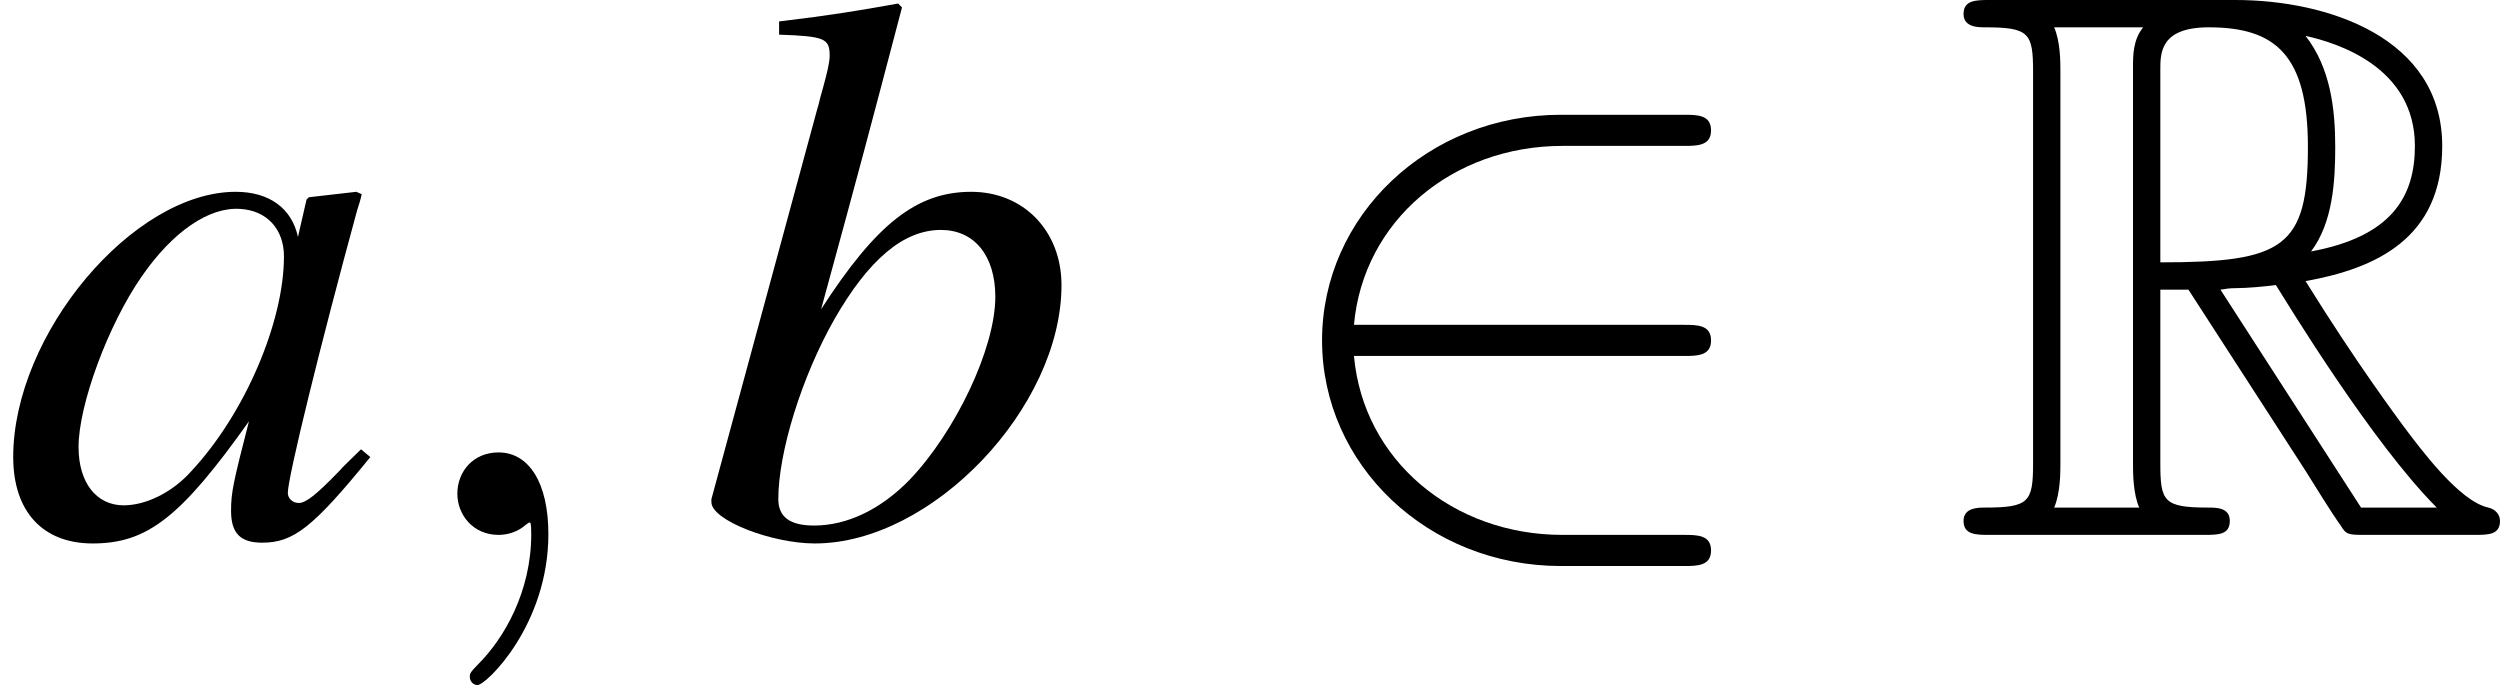
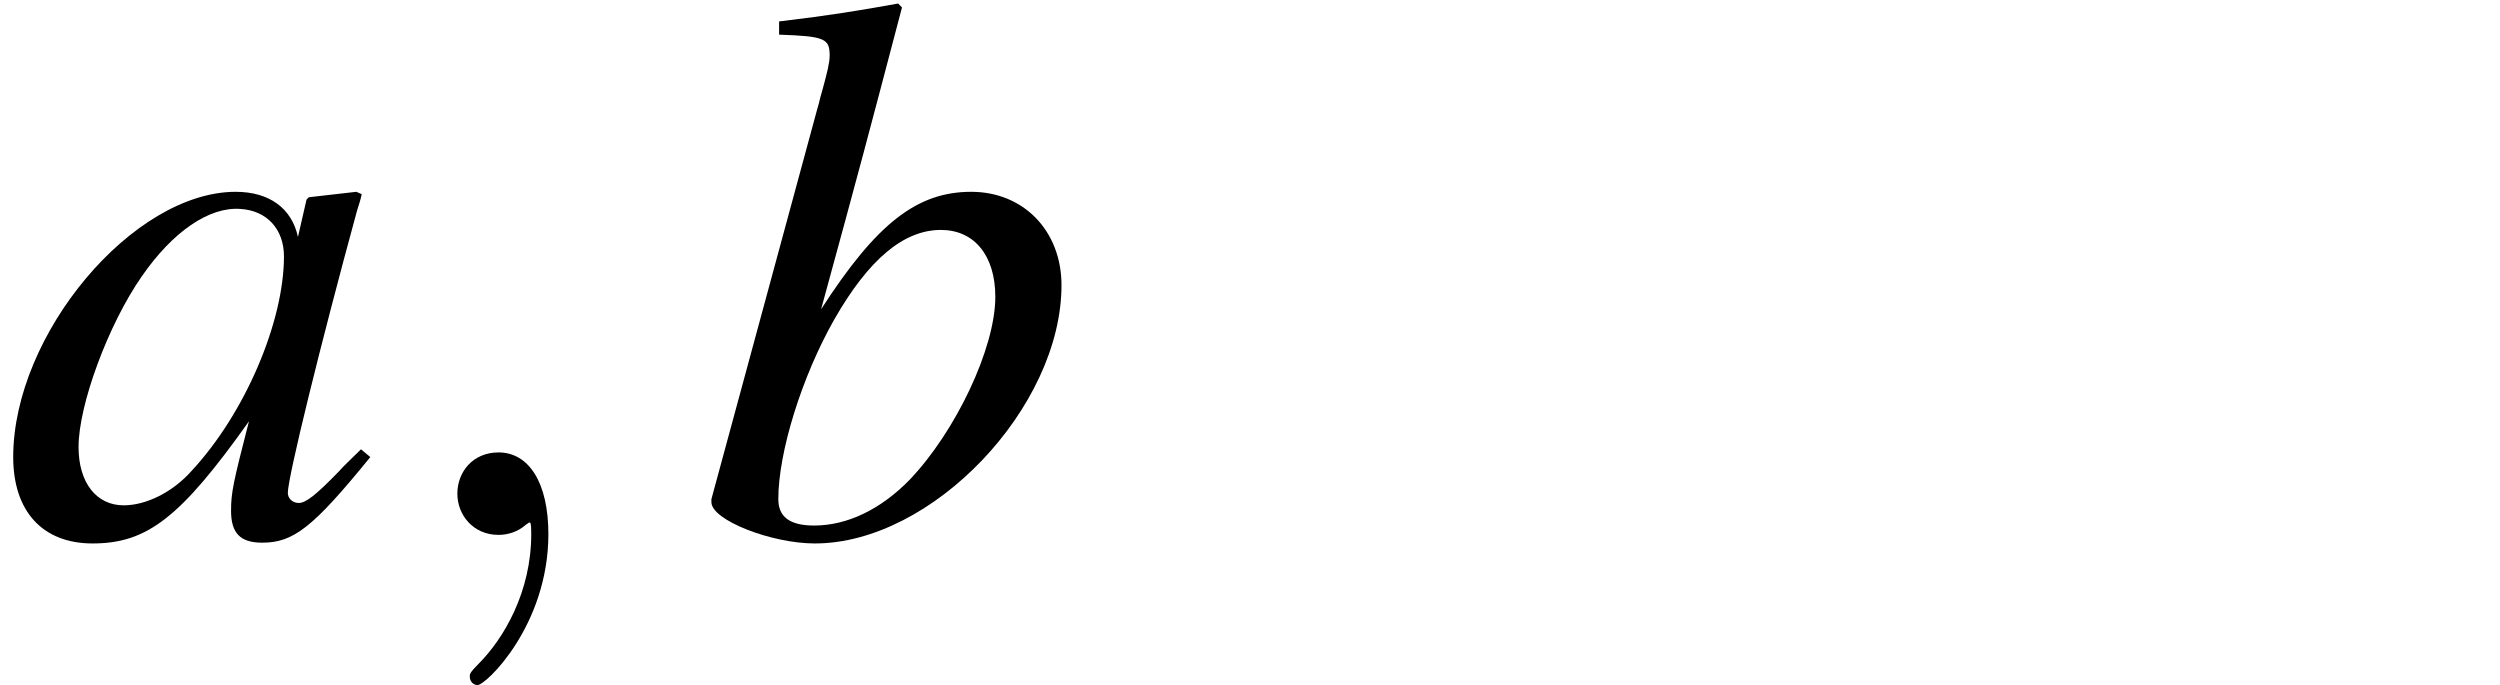
<svg xmlns="http://www.w3.org/2000/svg" xmlns:xlink="http://www.w3.org/1999/xlink" version="1.1" width="44.654pt" height="12.236pt" viewBox="56.413 56.199 44.654 12.236">
  <defs>
-     <path id="g0-82" d="M3.738-4.38H4.24L6.332-1.144C6.472-.921 6.806-.377 6.96-.167C7.058 0 7.099 0 7.42 0H9.345C9.596 0 9.805 0 9.805-.251C9.805-.363 9.722-.46 9.596-.488C9.08-.6 8.397-1.52 8.062-1.967C7.964-2.106 7.267-3.027 6.332-4.533C7.574-4.756 8.773-5.286 8.773-6.946C8.773-8.885 6.723-9.554 5.077-9.554H.697C.446-9.554 .223-9.554 .223-9.303C.223-9.066 .488-9.066 .6-9.066C1.395-9.066 1.465-8.968 1.465-8.271V-1.283C1.465-.586 1.395-.488 .6-.488C.488-.488 .223-.488 .223-.251C.223 0 .446 0 .697 0H4.519C4.77 0 4.979 0 4.979-.251C4.979-.488 4.742-.488 4.589-.488C3.794-.488 3.738-.6 3.738-1.283V-4.38ZM6.43-5.063C6.82-5.579 6.862-6.318 6.862-6.932C6.862-7.601 6.779-8.341 6.332-8.913C6.904-8.787 8.285-8.355 8.285-6.946C8.285-6.039 7.867-5.328 6.43-5.063ZM3.738-8.313C3.738-8.606 3.738-9.066 4.603-9.066C5.788-9.066 6.374-8.578 6.374-6.932C6.374-5.133 5.942-4.868 3.738-4.868V-8.313ZM1.841-.488C1.953-.739 1.953-1.13 1.953-1.255V-8.299C1.953-8.438 1.953-8.815 1.841-9.066H3.431C3.25-8.843 3.25-8.564 3.25-8.355V-1.255C3.25-1.116 3.25-.739 3.361-.488H1.841ZM4.812-4.38C4.91-4.394 4.965-4.407 5.077-4.407C5.286-4.407 5.593-4.435 5.802-4.463C6.011-4.129 7.518-1.646 8.675-.488H7.323L4.812-4.38Z" />
-     <path id="g2-50" d="M7.615-3.196C7.851-3.196 8.101-3.196 8.101-3.474S7.851-3.752 7.615-3.752H1.723C1.89-5.614 3.488-6.948 5.447-6.948H7.615C7.851-6.948 8.101-6.948 8.101-7.226S7.851-7.504 7.615-7.504H5.419C3.043-7.504 1.153-5.697 1.153-3.474S3.043 .556 5.419 .556H7.615C7.851 .556 8.101 .556 8.101 .278S7.851 0 7.615 0H5.447C3.488 0 1.89-1.334 1.723-3.196H7.615Z" />
    <path id="g8-59" d="M2.821-.014C2.821-.931 2.473-1.473 1.931-1.473C1.473-1.473 1.195-1.126 1.195-.736C1.195-.361 1.473 0 1.931 0C2.098 0 2.279-.056 2.418-.181C2.46-.208 2.473-.222 2.487-.222S2.515-.208 2.515-.014C2.515 1.014 2.029 1.848 1.57 2.307C1.417 2.46 1.417 2.487 1.417 2.529C1.417 2.626 1.487 2.682 1.556 2.682C1.709 2.682 2.821 1.612 2.821-.014Z" />
    <path id="g9-97" d="M6.448-1.529C6.239-1.32 6.156-1.251 6.058-1.139C5.642-.709 5.461-.57 5.336-.57C5.225-.57 5.141-.653 5.141-.75C5.141-1.028 5.725-3.404 6.378-5.794C6.42-5.933 6.434-5.961 6.461-6.086L6.364-6.128L5.517-6.031L5.475-5.989L5.322-5.322C5.211-5.836 4.808-6.128 4.21-6.128C2.376-6.128 .236-3.585 .236-1.39C.236-.417 .764 .153 1.654 .153C2.626 .153 3.224-.306 4.447-2.029C4.169-.945 4.127-.764 4.127-.431C4.127-.028 4.294 .139 4.683 .139C5.239 .139 5.586-.125 6.614-1.39L6.448-1.529ZM4.294-5.822C4.766-5.794 5.072-5.461 5.072-4.975C5.072-3.807 4.377-2.168 3.418-1.139C3.085-.764 2.612-.528 2.209-.528C1.723-.528 1.403-.931 1.403-1.57C1.403-2.321 1.931-3.752 2.529-4.613C3.085-5.419 3.738-5.864 4.294-5.822Z" />
    <path id="g9-98" d="M1.529-8.935C2.348-8.907 2.432-8.865 2.432-8.56C2.432-8.435 2.39-8.268 2.307-7.962C2.279-7.865 2.251-7.768 2.237-7.698L2.209-7.601L.32-.639V-.584C.32-.264 1.39 .153 2.168 .153C4.266 .153 6.573-2.279 6.573-4.46C6.573-5.433 5.892-6.128 4.961-6.128C3.988-6.128 3.265-5.558 2.279-4.03C3.001-6.67 3.099-7.045 3.724-9.421L3.655-9.491C2.96-9.366 2.46-9.282 1.529-9.171V-8.935ZM4.419-5.447C5.016-5.447 5.391-4.989 5.391-4.252C5.391-3.335 4.683-1.848 3.863-.987C3.349-.459 2.751-.167 2.154-.167C1.723-.167 1.515-.32 1.515-.639C1.515-1.473 1.931-2.821 2.515-3.849C3.127-4.919 3.752-5.447 4.419-5.447Z" />
  </defs>
  <g id="page1">
    <use x="56.413" y="65.753" xlink:href="#g9-97" />
    <use x="63.387" y="65.753" xlink:href="#g8-59" />
    <use x="68.8" y="65.753" xlink:href="#g9-98" />
    <use x="78.874" y="65.753" xlink:href="#g2-50" />
    <use x="91.262" y="65.753" xlink:href="#g0-82" />
  </g>
</svg>